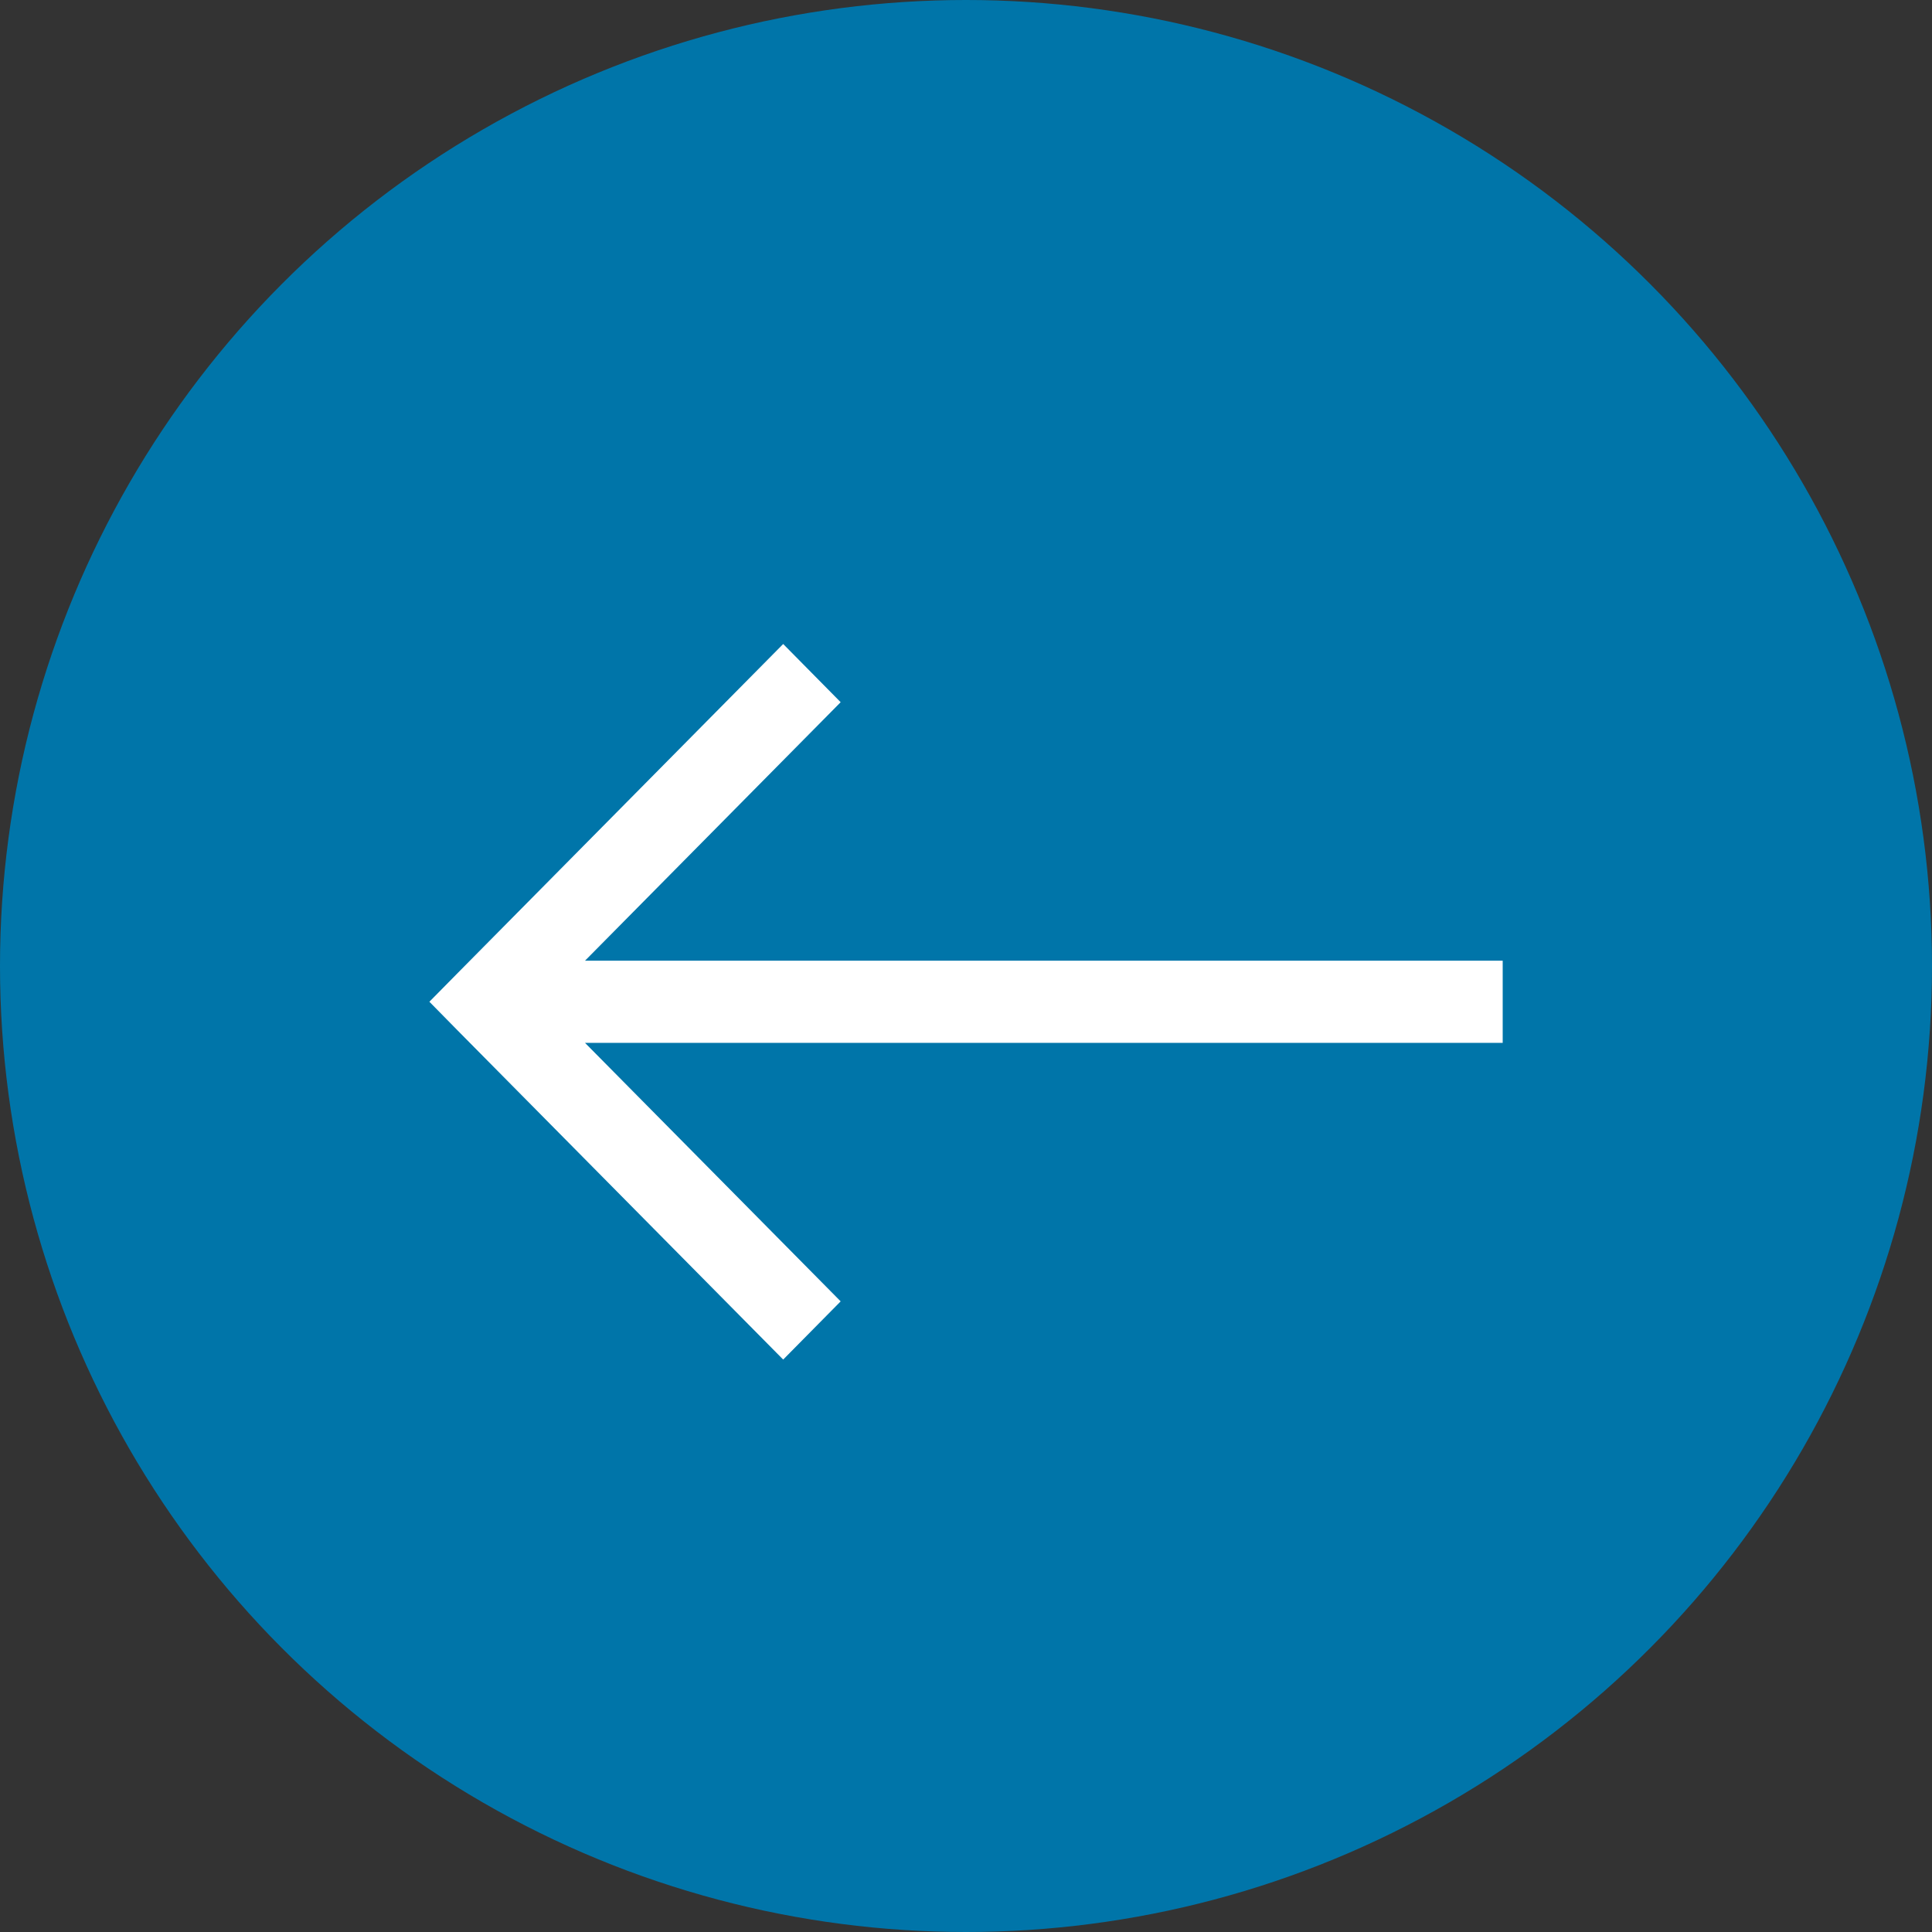
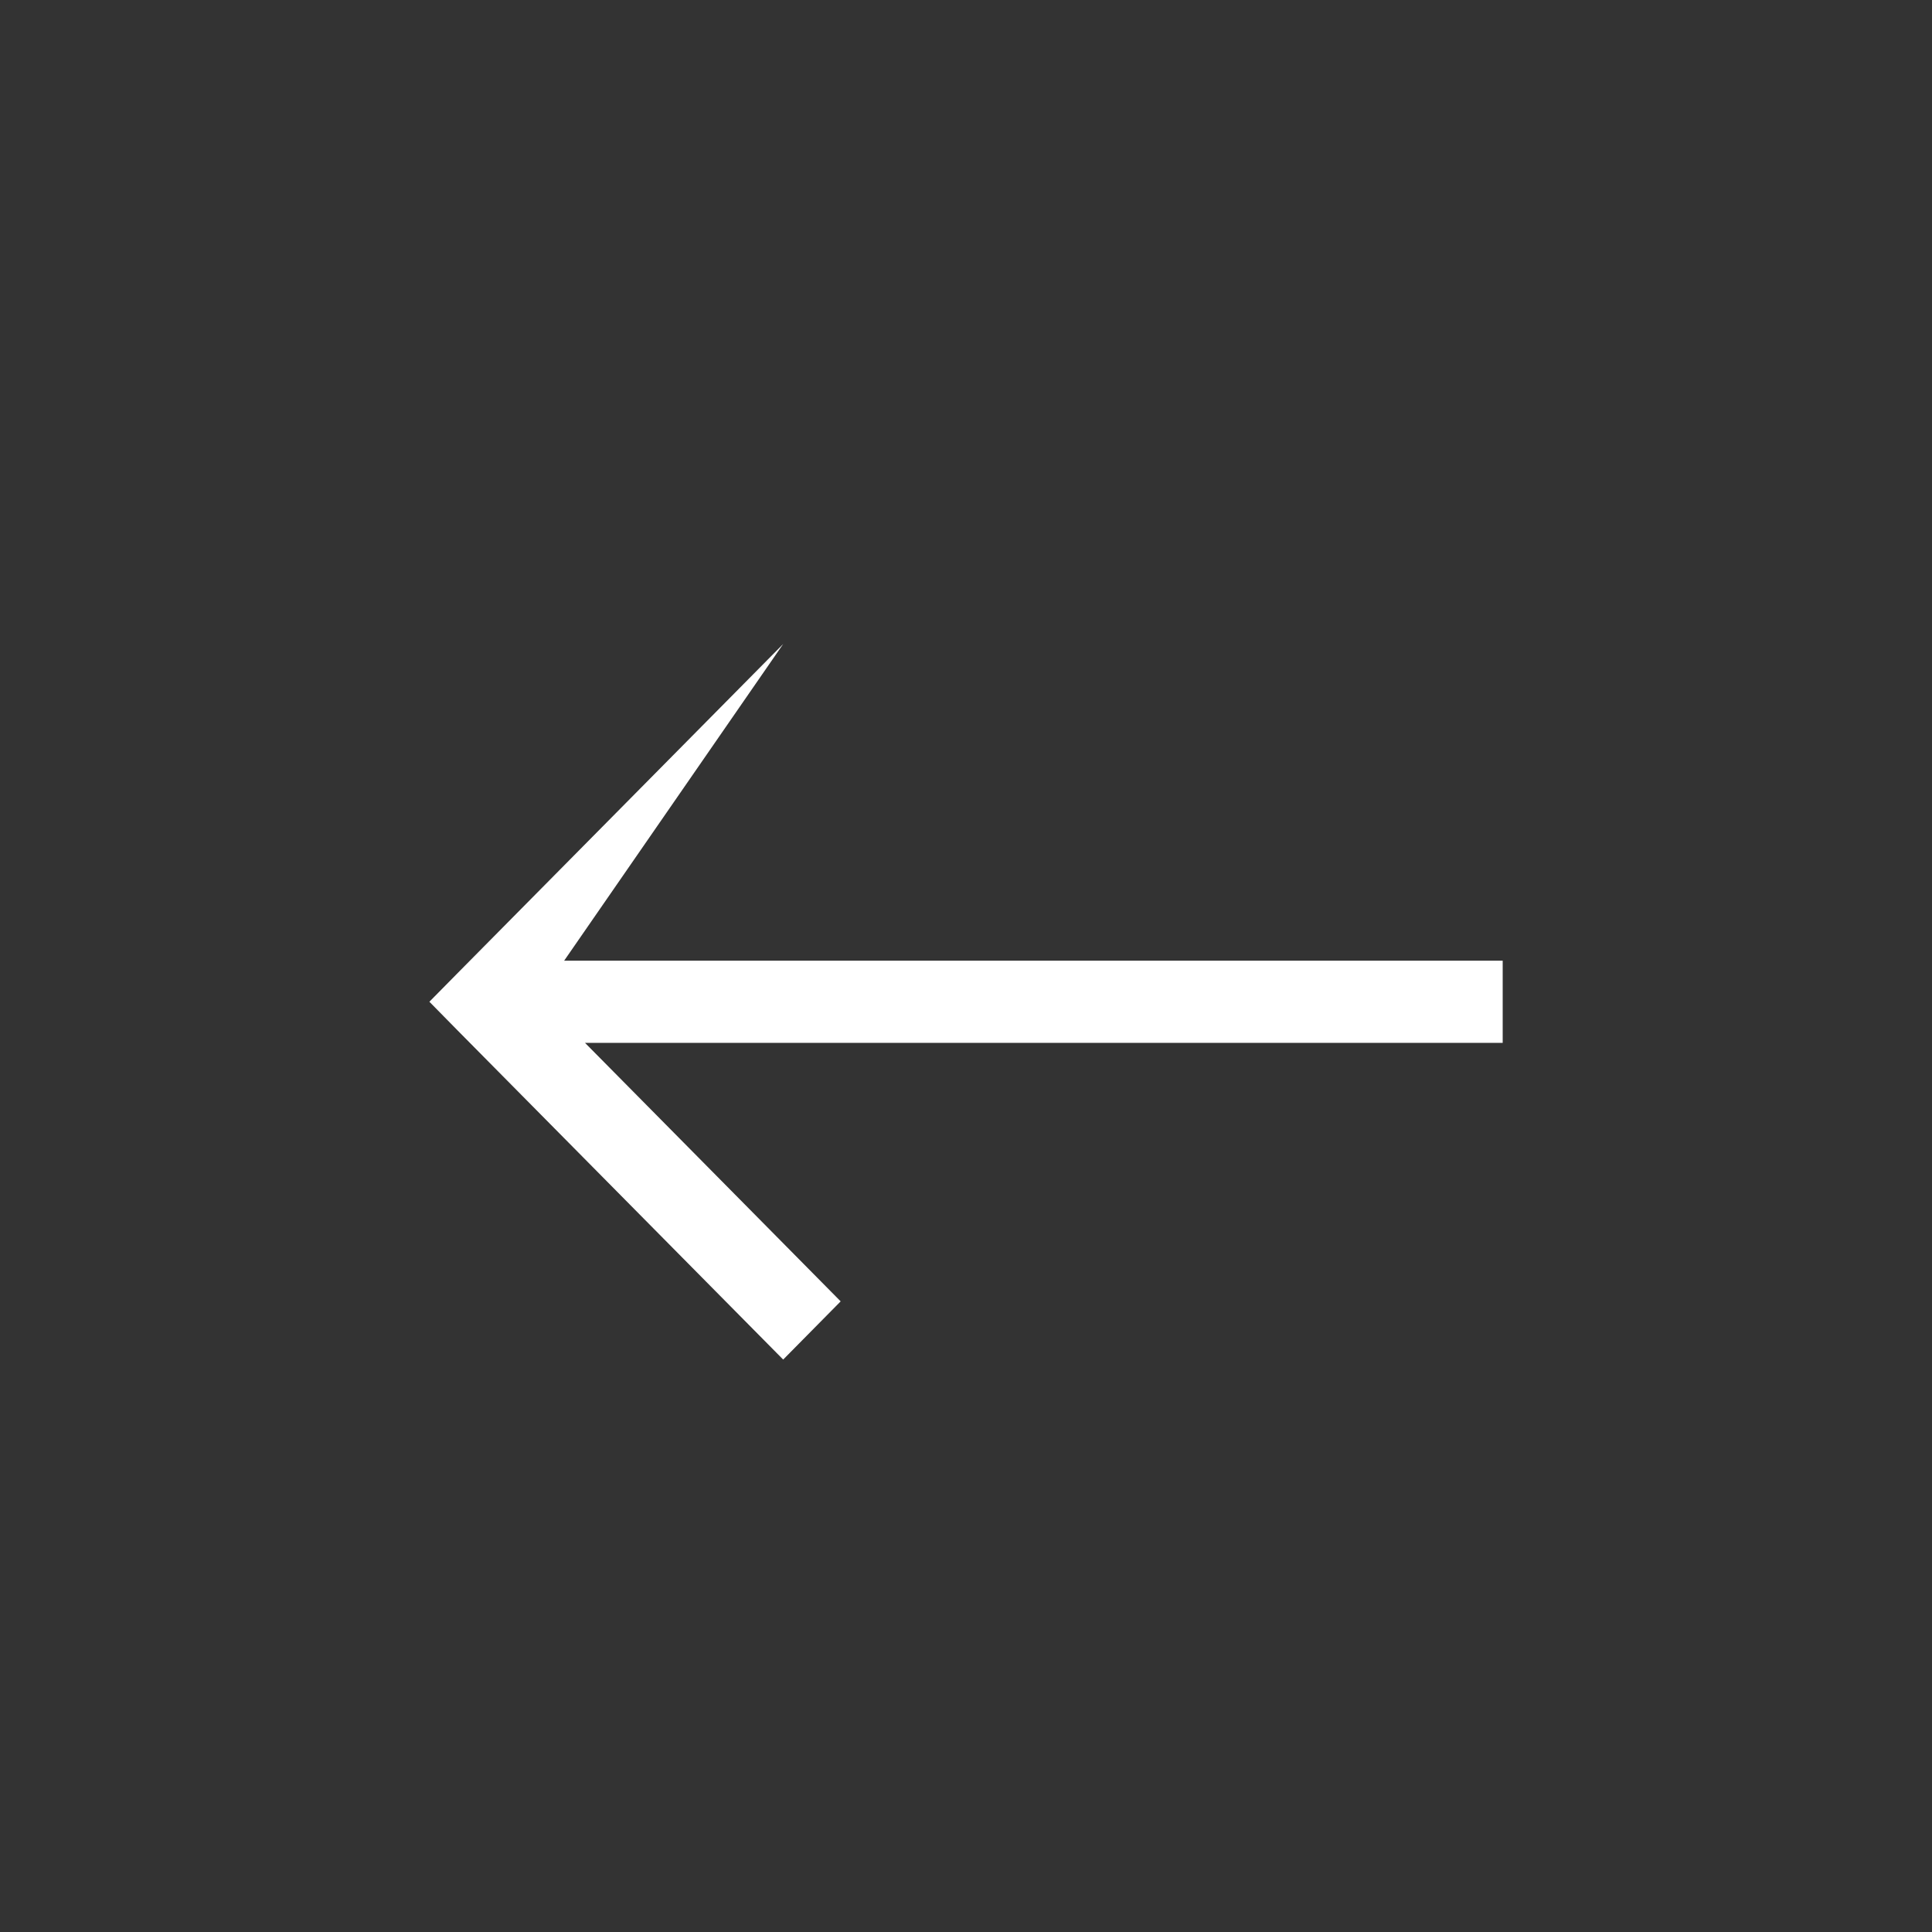
<svg xmlns="http://www.w3.org/2000/svg" width="24" height="24" viewBox="0 0 24 24" fill="none">
  <rect x="0" y="0" width="24" height="24" fill="#333333" stroke="none" />
-   <circle cx="12" cy="12" r="12" transform="matrix(-1 0 0 1 24 0)" fill="#0075A9" />
-   <path d="M6.048 12.444L5.69 12.806L5.334 12.444L5.69 12.083L6.048 12.444ZM6.405 12.083L10.443 16.166L9.729 16.889L5.69 12.806L6.405 12.083ZM5.69 12.083L9.729 8L10.443 8.723L6.405 12.806L5.69 12.083ZM6.048 11.934L18.667 11.934V12.955L6.048 12.955V11.934Z" fill="white" />
+   <path d="M6.048 12.444L5.69 12.806L5.334 12.444L5.69 12.083L6.048 12.444ZM6.405 12.083L10.443 16.166L9.729 16.889L5.69 12.806L6.405 12.083ZM5.69 12.083L9.729 8L6.405 12.806L5.69 12.083ZM6.048 11.934L18.667 11.934V12.955L6.048 12.955V11.934Z" fill="white" />
</svg>